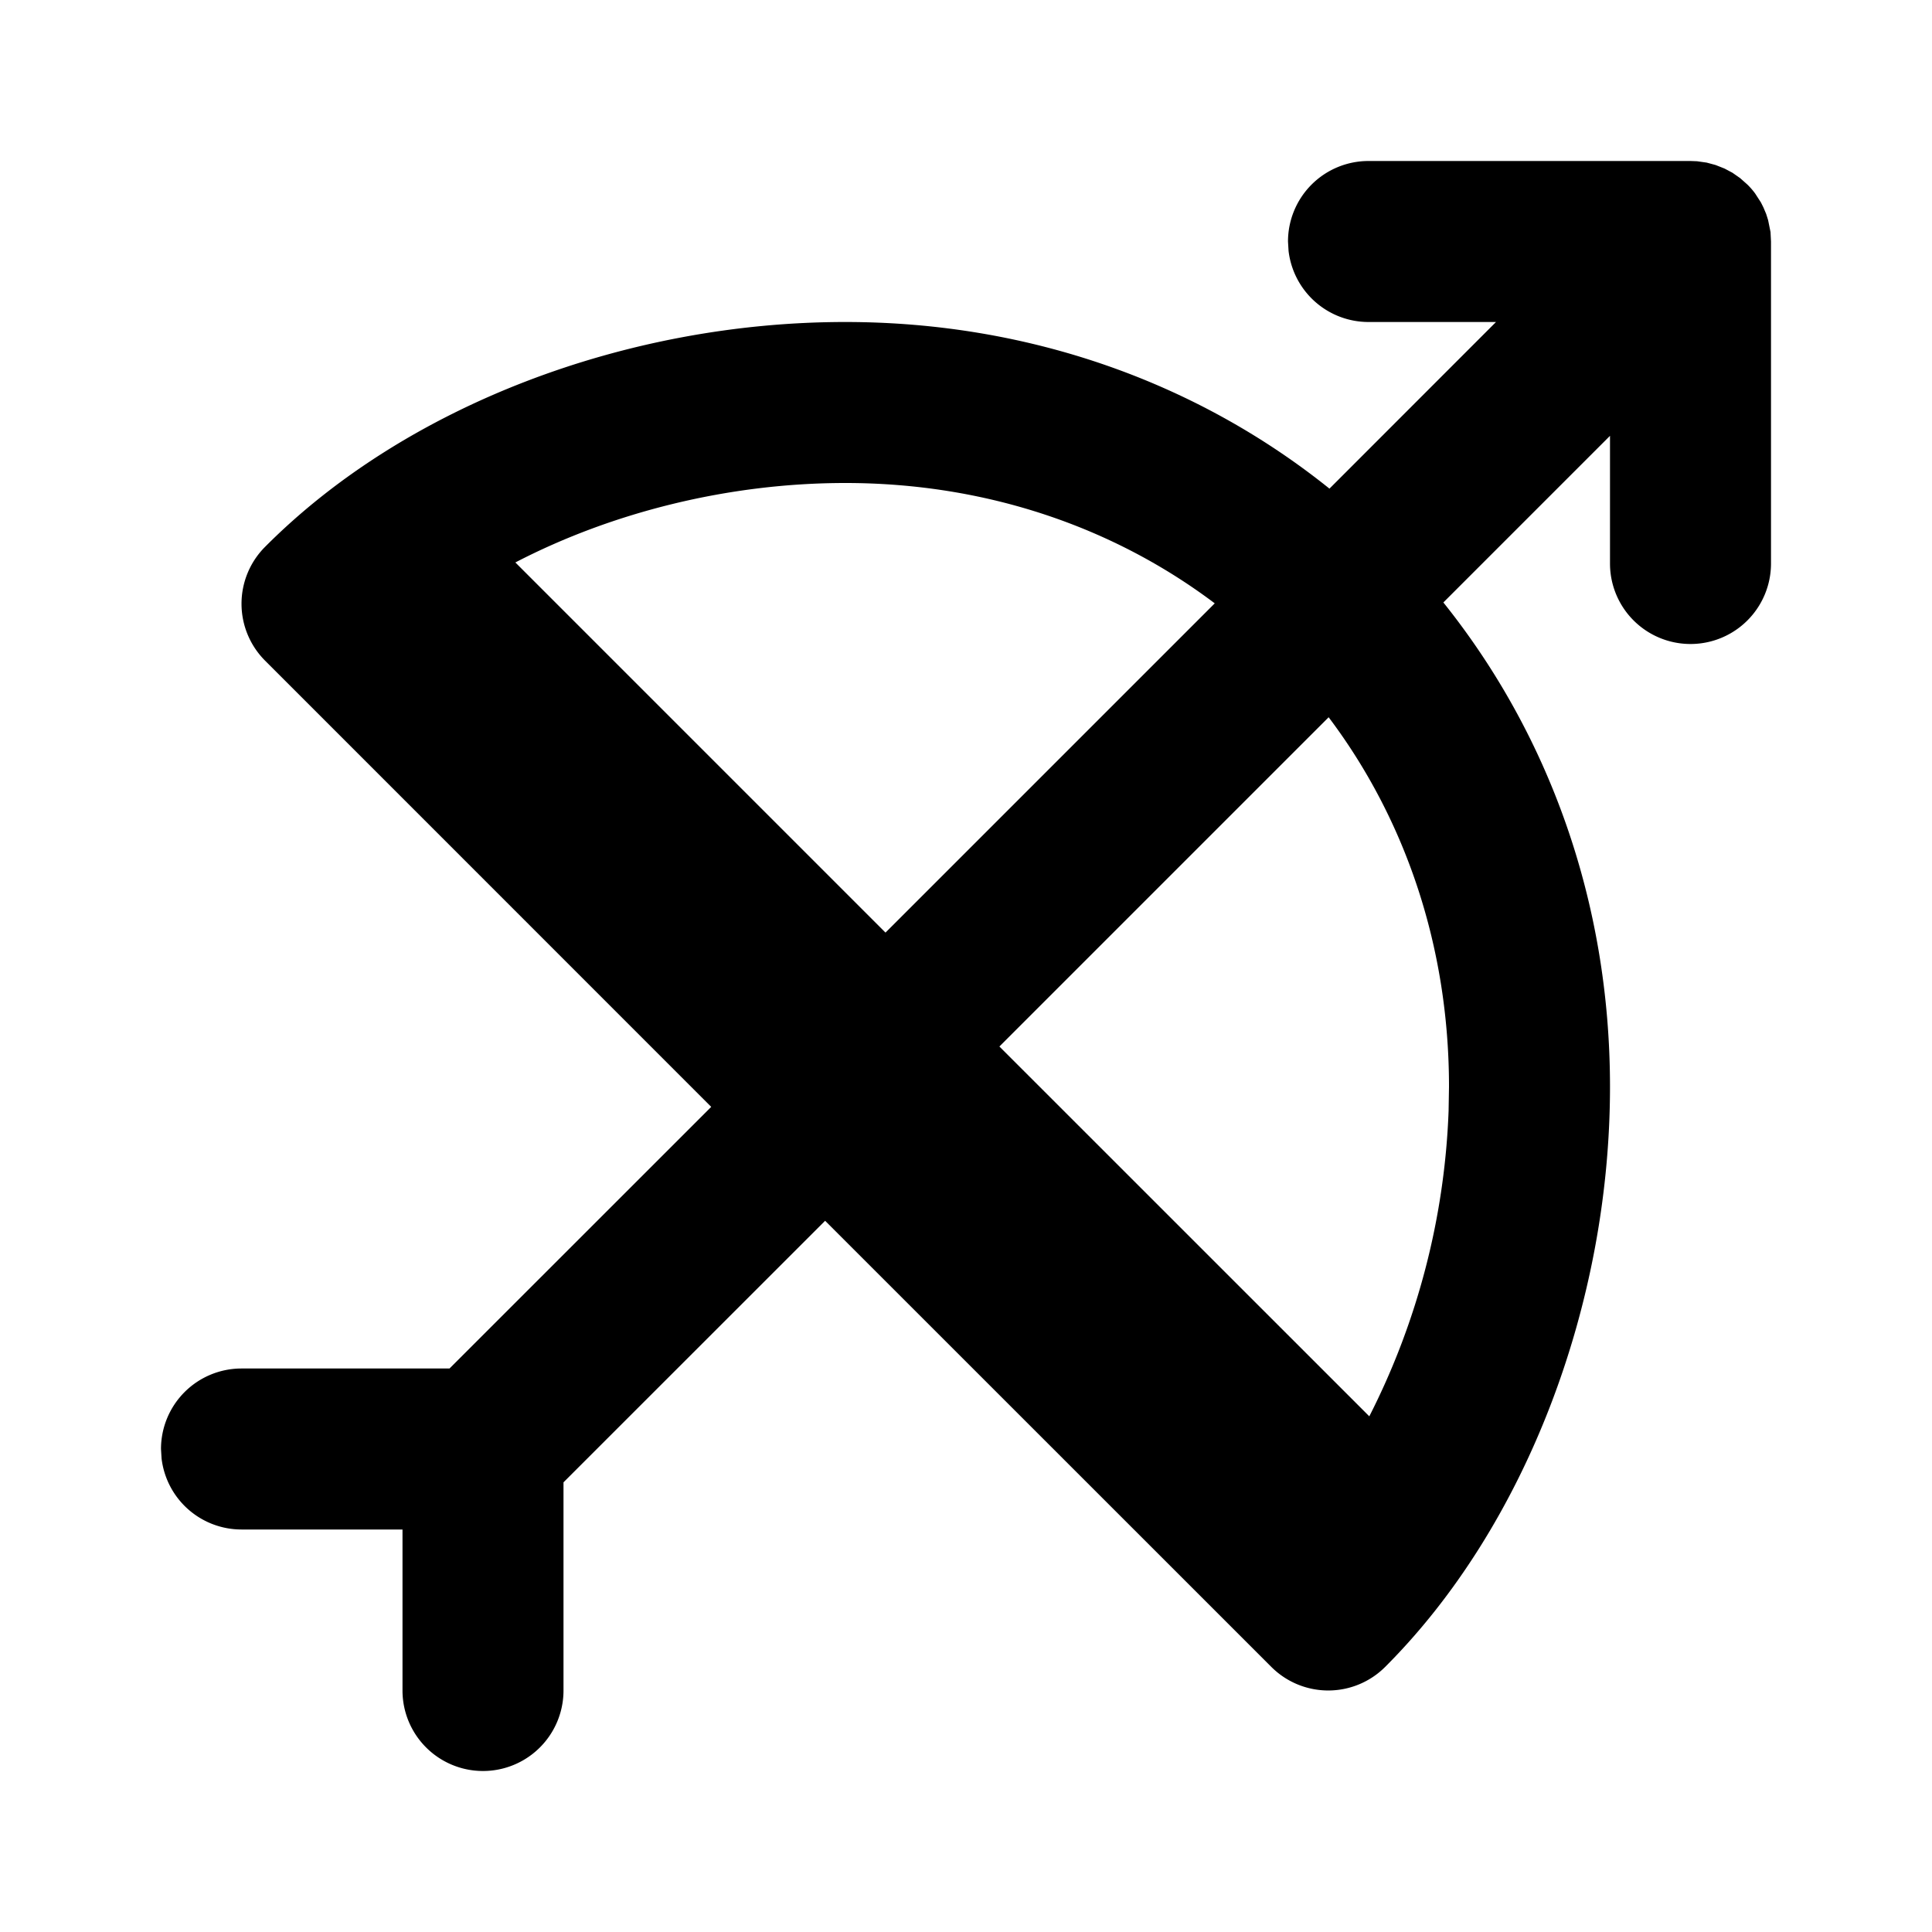
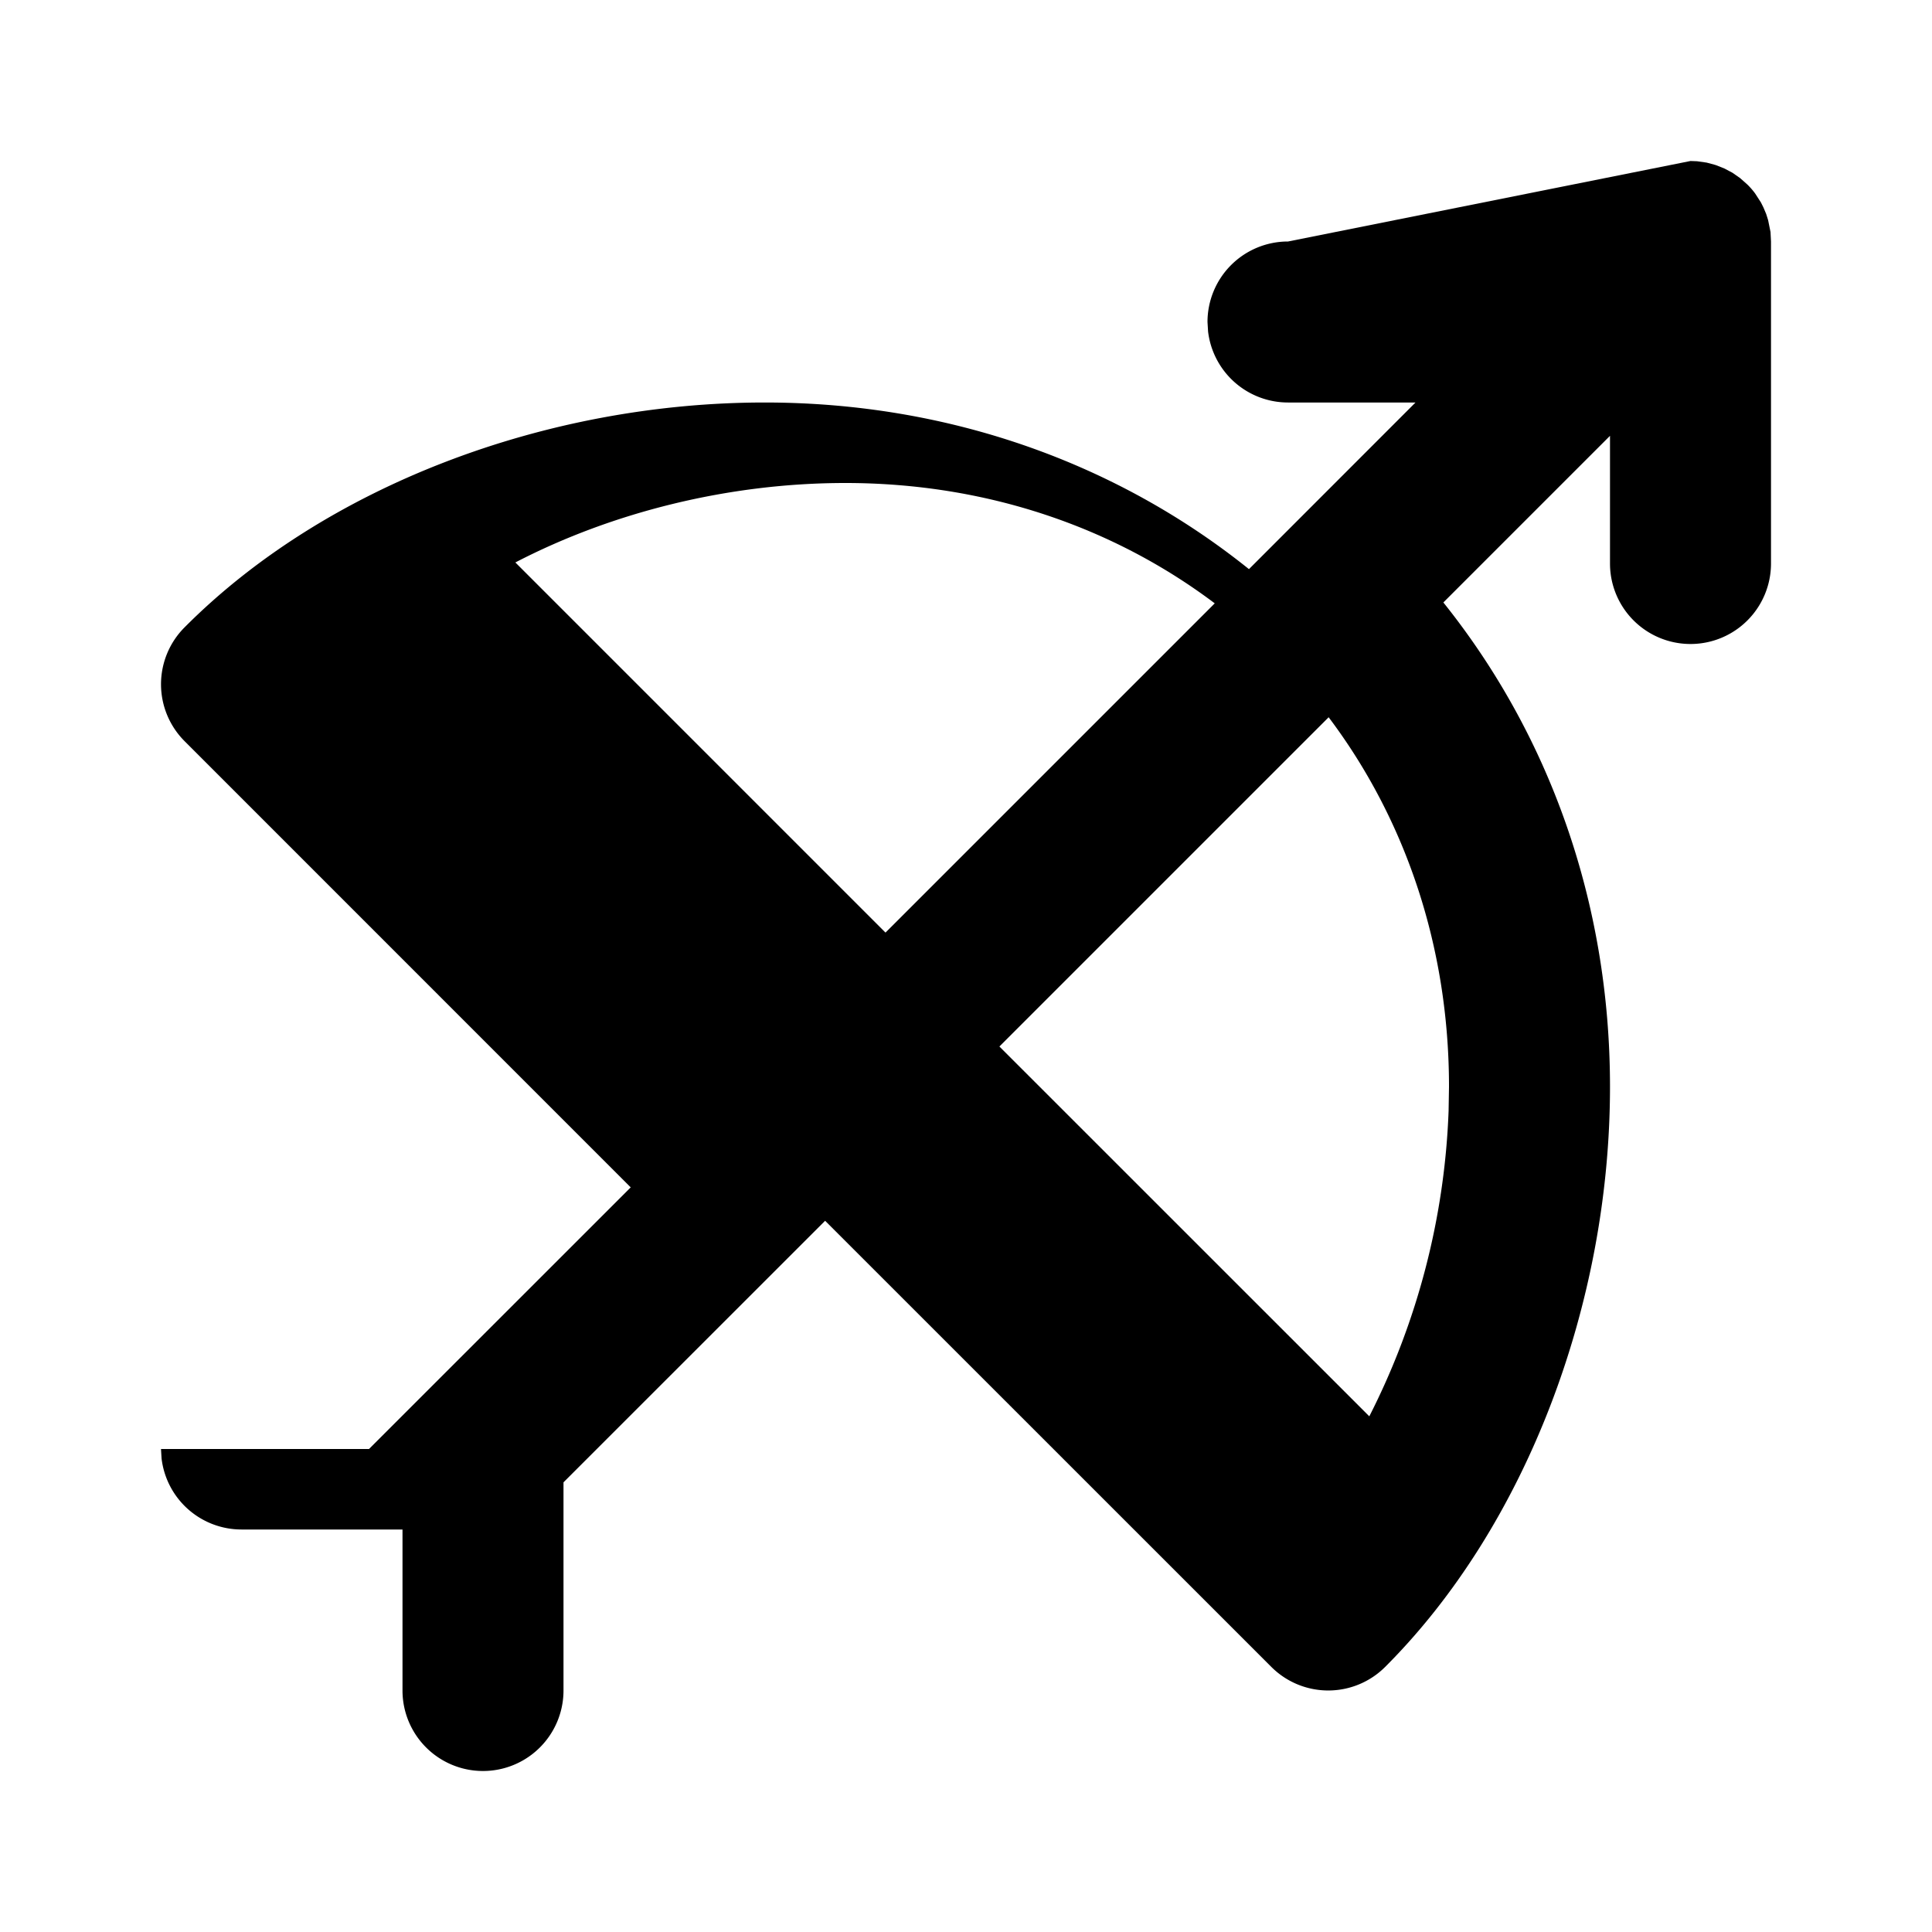
<svg xmlns="http://www.w3.org/2000/svg" width="24" height="24" viewBox="0 0 24 24" fill="currentColor" class="icon icon-tabler icons-tabler-filled icon-tabler-bow">
-   <path stroke="none" d="M0 0h24v24H0z" fill="none" />
-   <path d="M21 2l.081 .003l.12 .017l.111 .03l.111 .044l.098 .052l.096 .067l.09 .08q .054 .053 .097 .112l.071 .11l.031 .062l.034 .081l.024 .076l.03 .148l.006 .118v4a1 1 0 0 1 -2 0v-1.586l-2.07 2.07c1.301 1.624 2.07 3.706 2.07 6.016c0 2.703 -1.047 5.462 -2.793 7.207a1 1 0 0 1 -1.414 0l-5.543 -5.542l-3.25 3.249v2.586a1 1 0 0 1 -2 0v-2h-2a1 1 0 0 1 -.993 -.883l-.007 -.117a1 1 0 0 1 1 -1h2.584l3.251 -3.25l-5.542 -5.543a1 1 0 0 1 -.002 -1.412c1.745 -1.755 4.489 -2.795 7.209 -2.795c2.31 0 4.393 .768 6.015 2.07l2.069 -2.07h-1.584a1 1 0 0 1 -.993 -.883l-.007 -.117a1 1 0 0 1 1 -1zm-4.495 6.91l-4.09 4.09l4.595 4.594a9.1 9.1 0 0 0 .985 -3.795l.005 -.299c0 -1.754 -.55 -3.336 -1.495 -4.59m-6.005 -2.91c-1.44 0 -2.89 .36 -4.098 .987l4.598 4.598l4.09 -4.09c-1.254 -.945 -2.836 -1.495 -4.59 -1.495" />
+   <path d="M21 2l.081 .003l.12 .017l.111 .03l.111 .044l.098 .052l.096 .067l.09 .08q .054 .053 .097 .112l.071 .11l.031 .062l.034 .081l.024 .076l.03 .148l.006 .118v4a1 1 0 0 1 -2 0v-1.586l-2.07 2.07c1.301 1.624 2.07 3.706 2.07 6.016c0 2.703 -1.047 5.462 -2.793 7.207a1 1 0 0 1 -1.414 0l-5.543 -5.542l-3.25 3.249v2.586a1 1 0 0 1 -2 0v-2h-2a1 1 0 0 1 -.993 -.883l-.007 -.117h2.584l3.251 -3.25l-5.542 -5.543a1 1 0 0 1 -.002 -1.412c1.745 -1.755 4.489 -2.795 7.209 -2.795c2.31 0 4.393 .768 6.015 2.07l2.069 -2.07h-1.584a1 1 0 0 1 -.993 -.883l-.007 -.117a1 1 0 0 1 1 -1zm-4.495 6.91l-4.09 4.09l4.595 4.594a9.1 9.1 0 0 0 .985 -3.795l.005 -.299c0 -1.754 -.55 -3.336 -1.495 -4.59m-6.005 -2.91c-1.44 0 -2.89 .36 -4.098 .987l4.598 4.598l4.09 -4.09c-1.254 -.945 -2.836 -1.495 -4.59 -1.495" />
</svg>